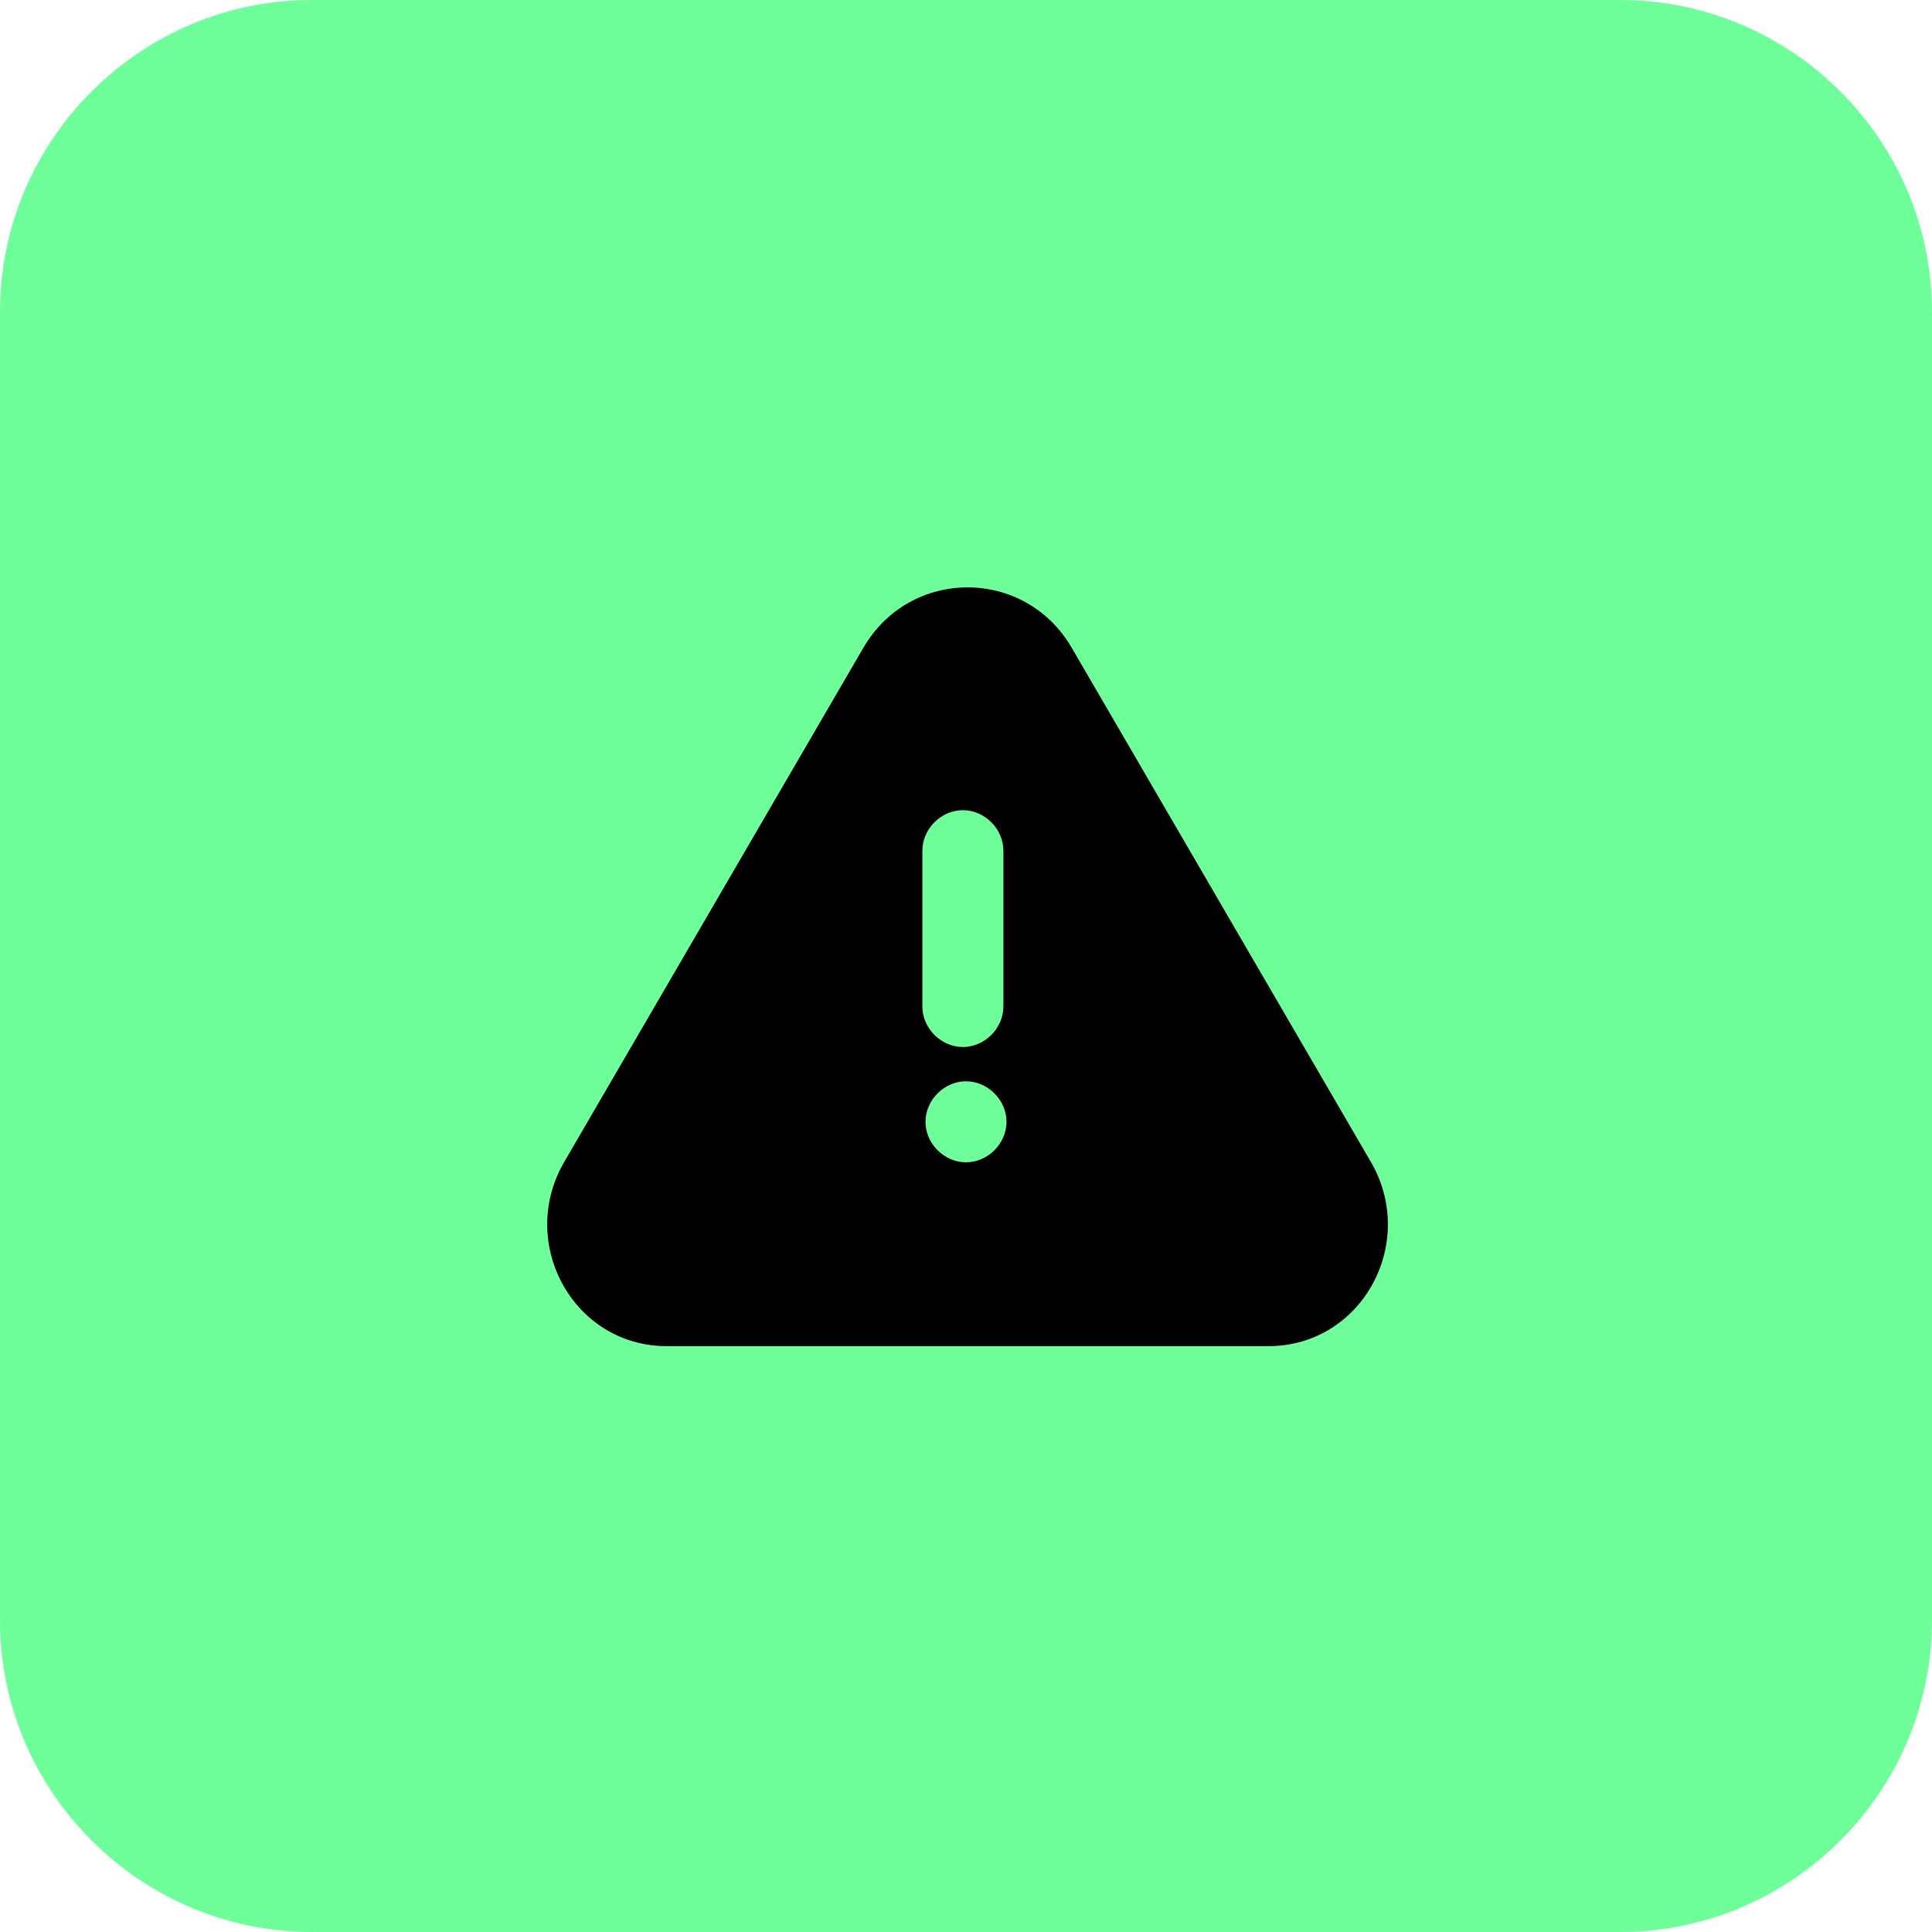
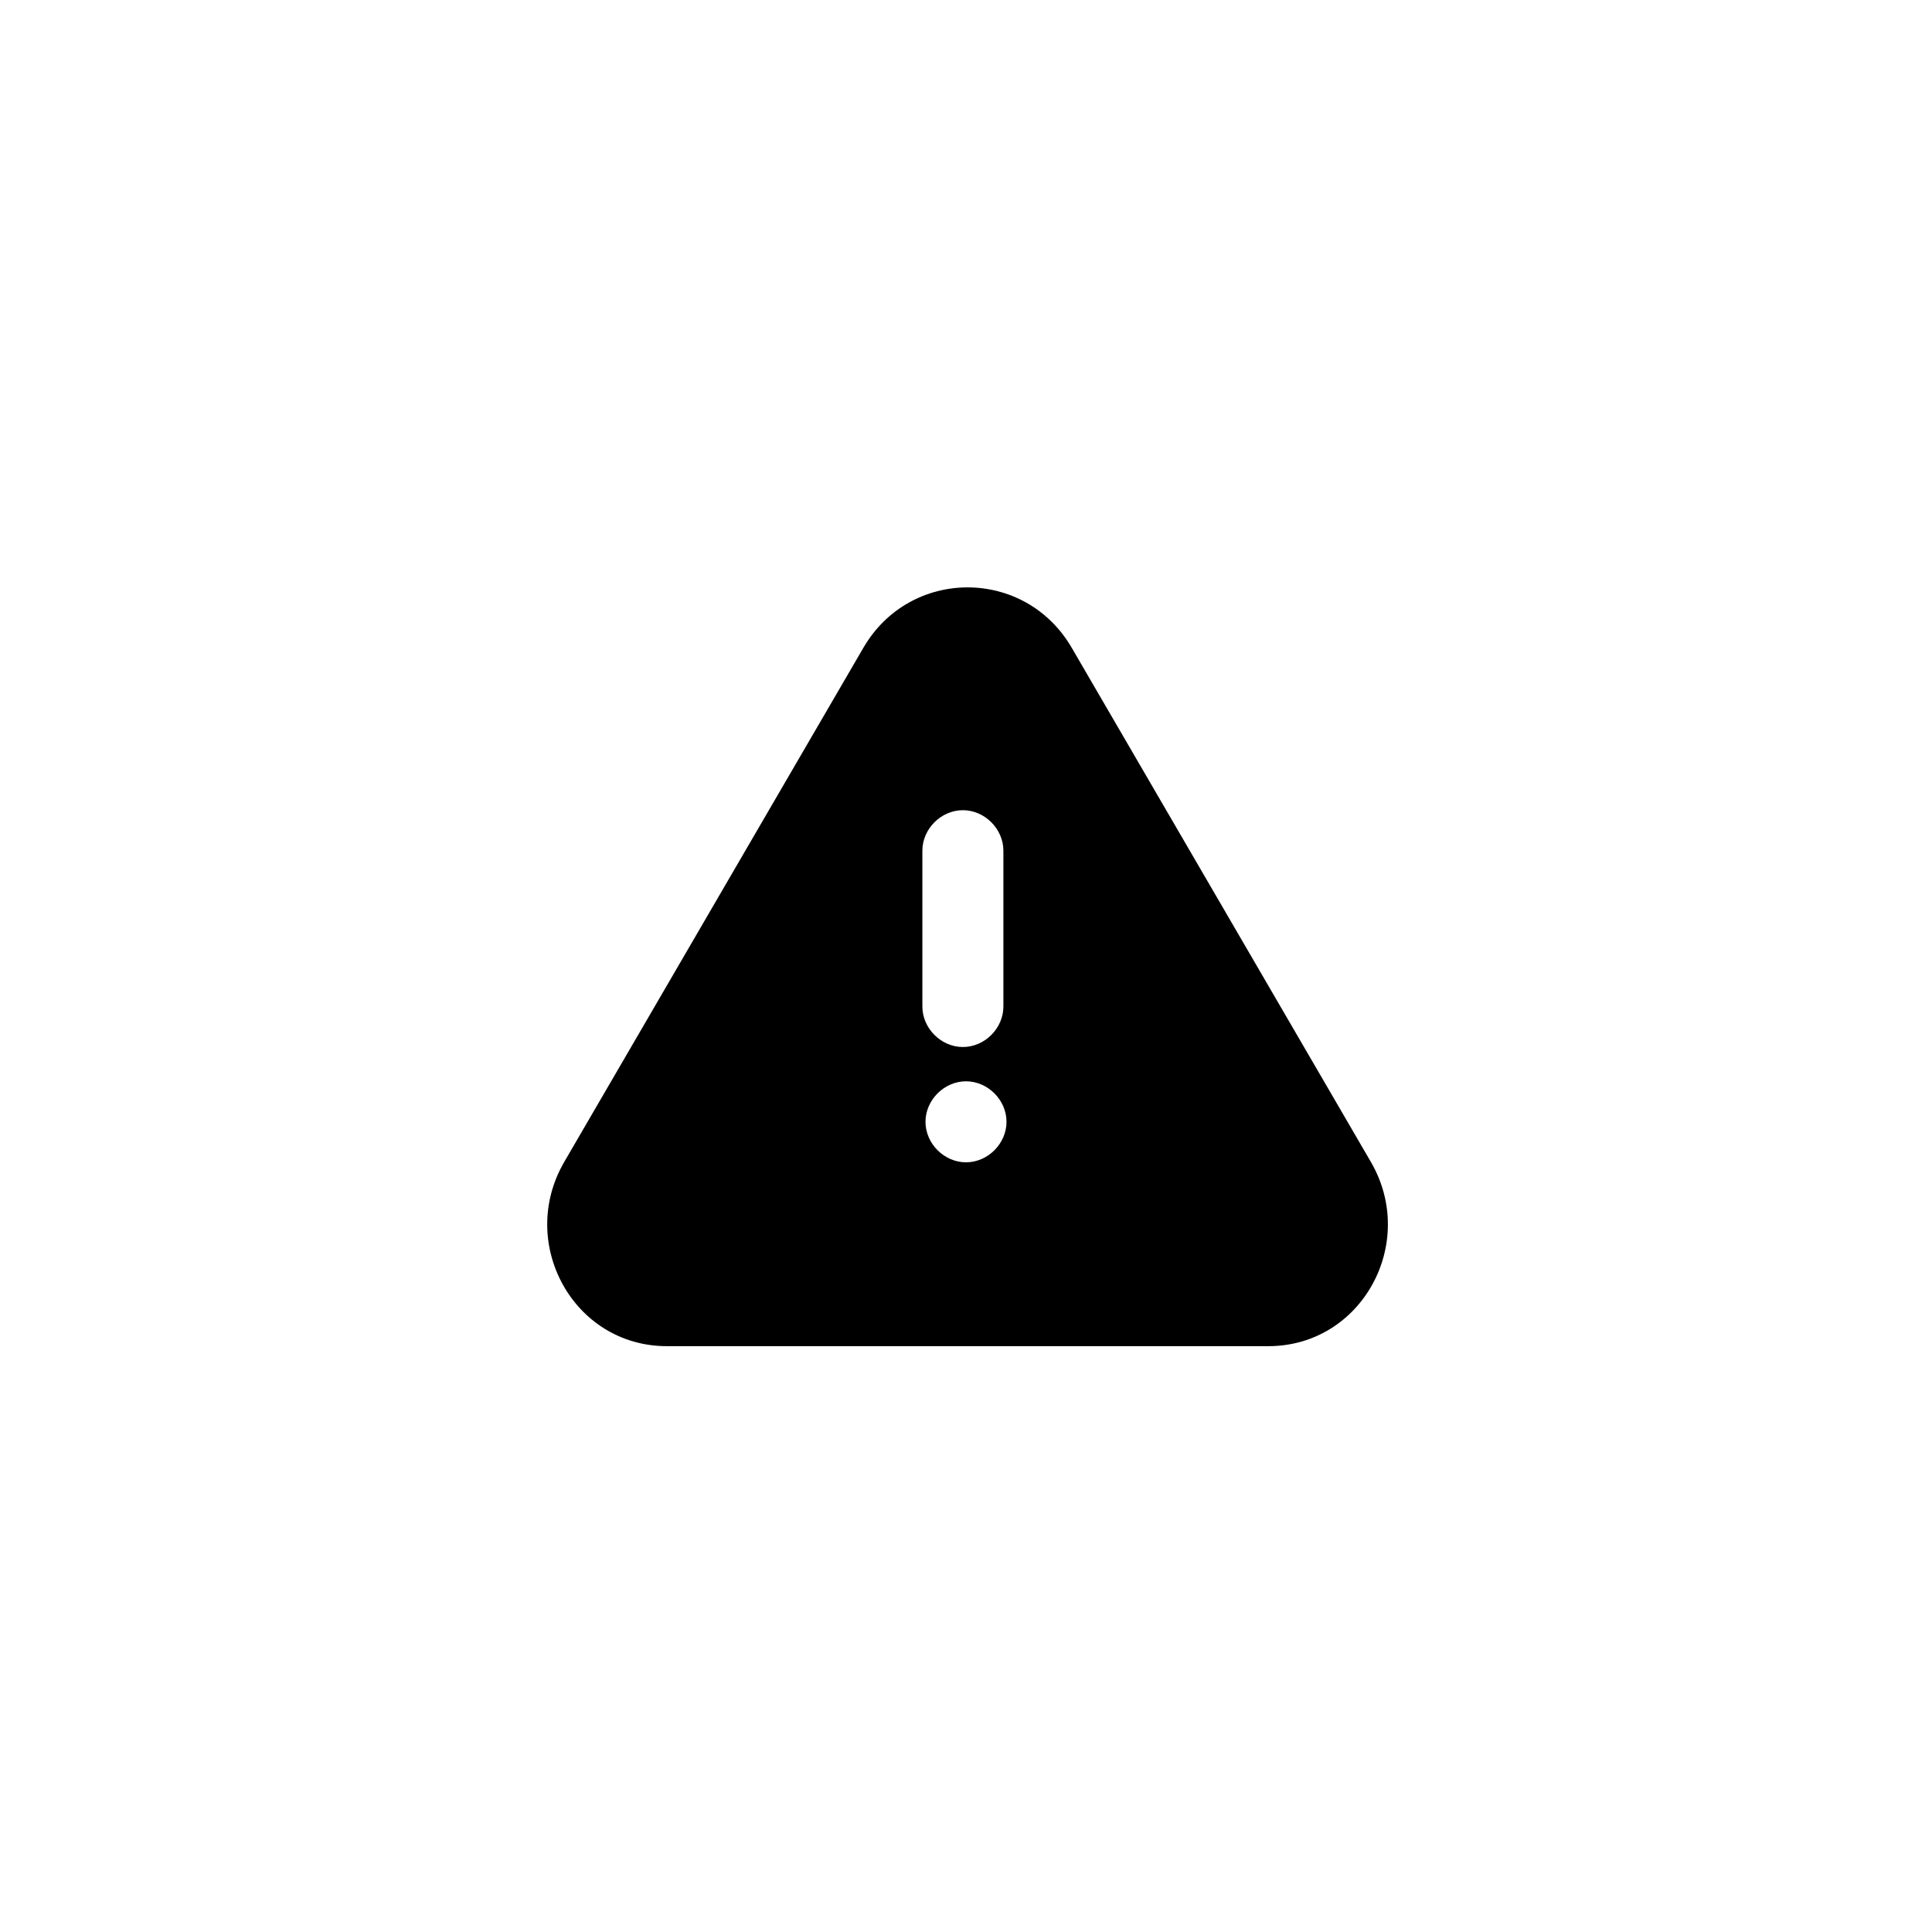
<svg xmlns="http://www.w3.org/2000/svg" version="1.1" id="katman_1" x="0px" y="0px" viewBox="0 0 62 62" style="enable-background:new 0 0 62 62;" xml:space="preserve">
  <style type="text/css">
	.st0{fill:#6EFF9A;}
	.st1{fill-rule:evenodd;clip-rule:evenodd;}
</style>
-   <path class="st0" d="M0,10C0,4.5,4.5,0,10,0h42c5.5,0,10,4.5,10,10v42c0,5.5-4.5,10-10,10H10C4.5,62,0,57.5,0,52V10z" />
  <path class="st1" d="M32.2,27.3c0-0.7-0.6-1.3-1.3-1.3c-0.7,0-1.3,0.6-1.3,1.3v5c0,0.7,0.6,1.3,1.3,1.3c0.7,0,1.3-0.6,1.3-1.3V27.3z   M29.7,36c0-0.7,0.6-1.3,1.3-1.3h0c0.7,0,1.3,0.6,1.3,1.3s-0.6,1.3-1.3,1.3h0C30.3,37.3,29.7,36.7,29.7,36z M27.7,20.8  c1.5-2.6,5.2-2.6,6.7,0l9.6,16.5c1.5,2.6-0.3,5.9-3.3,5.9H21.4c-3,0-4.8-3.3-3.3-5.9L27.7,20.8z" />
</svg>